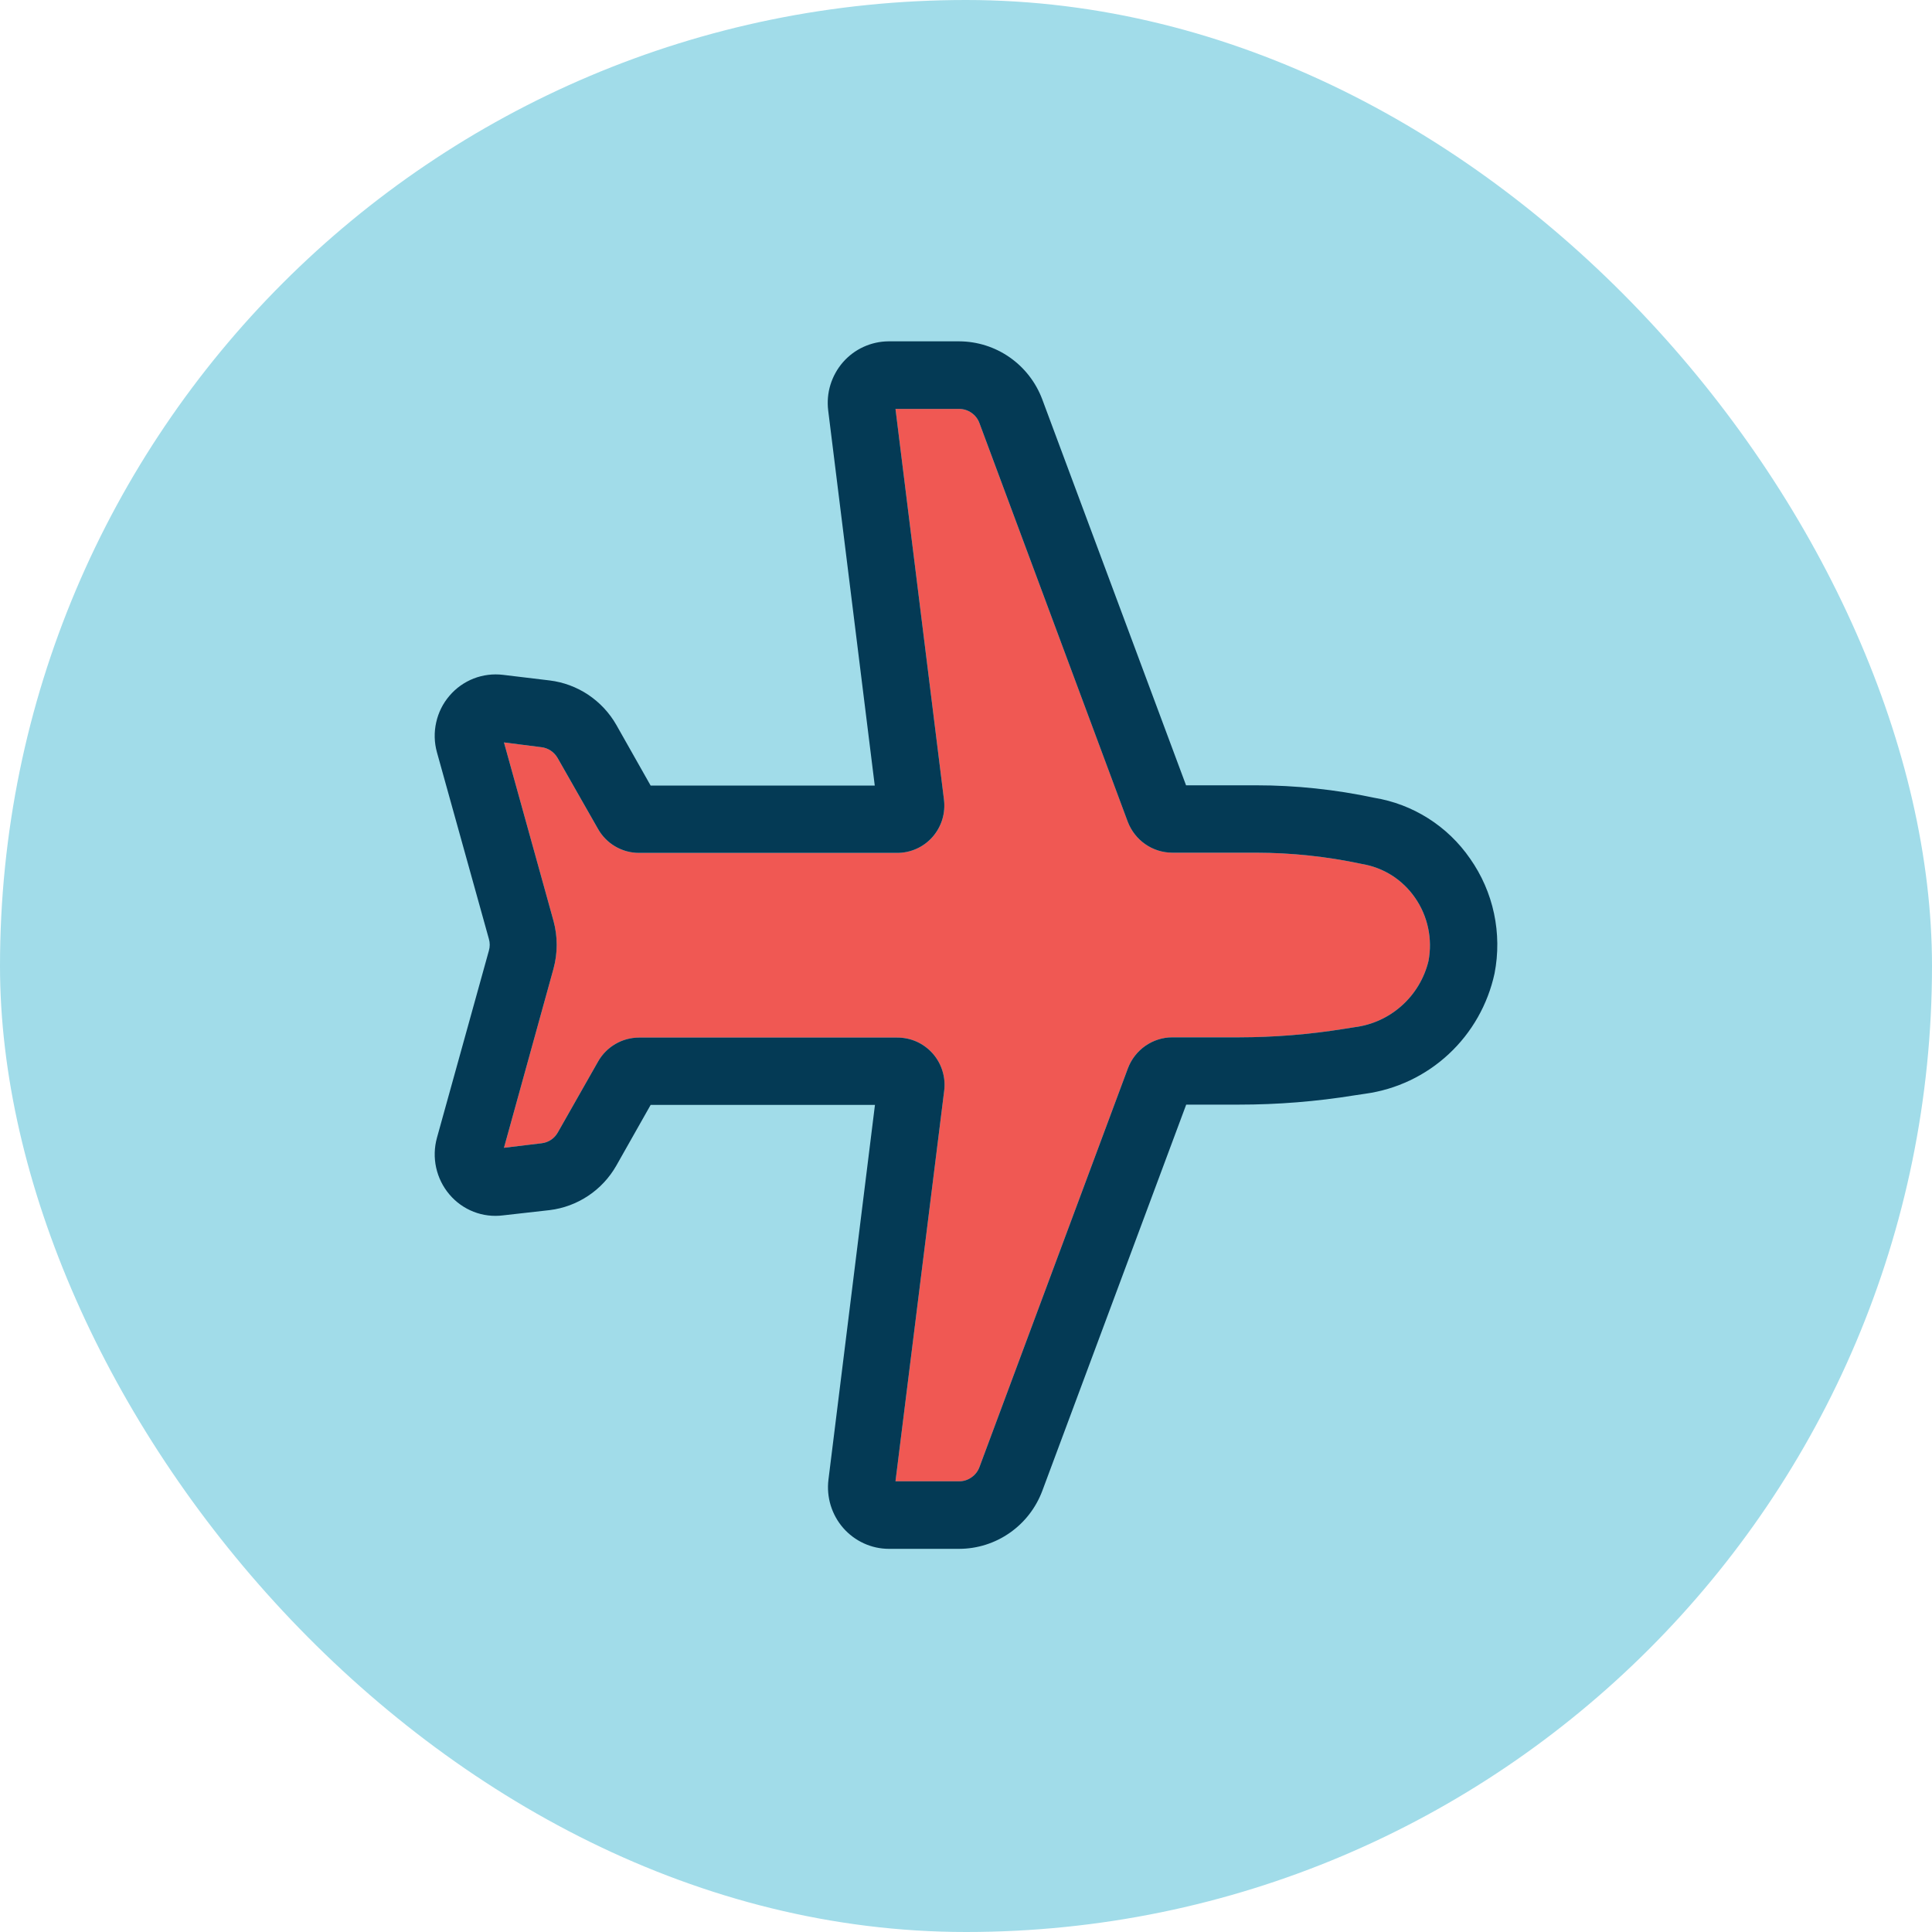
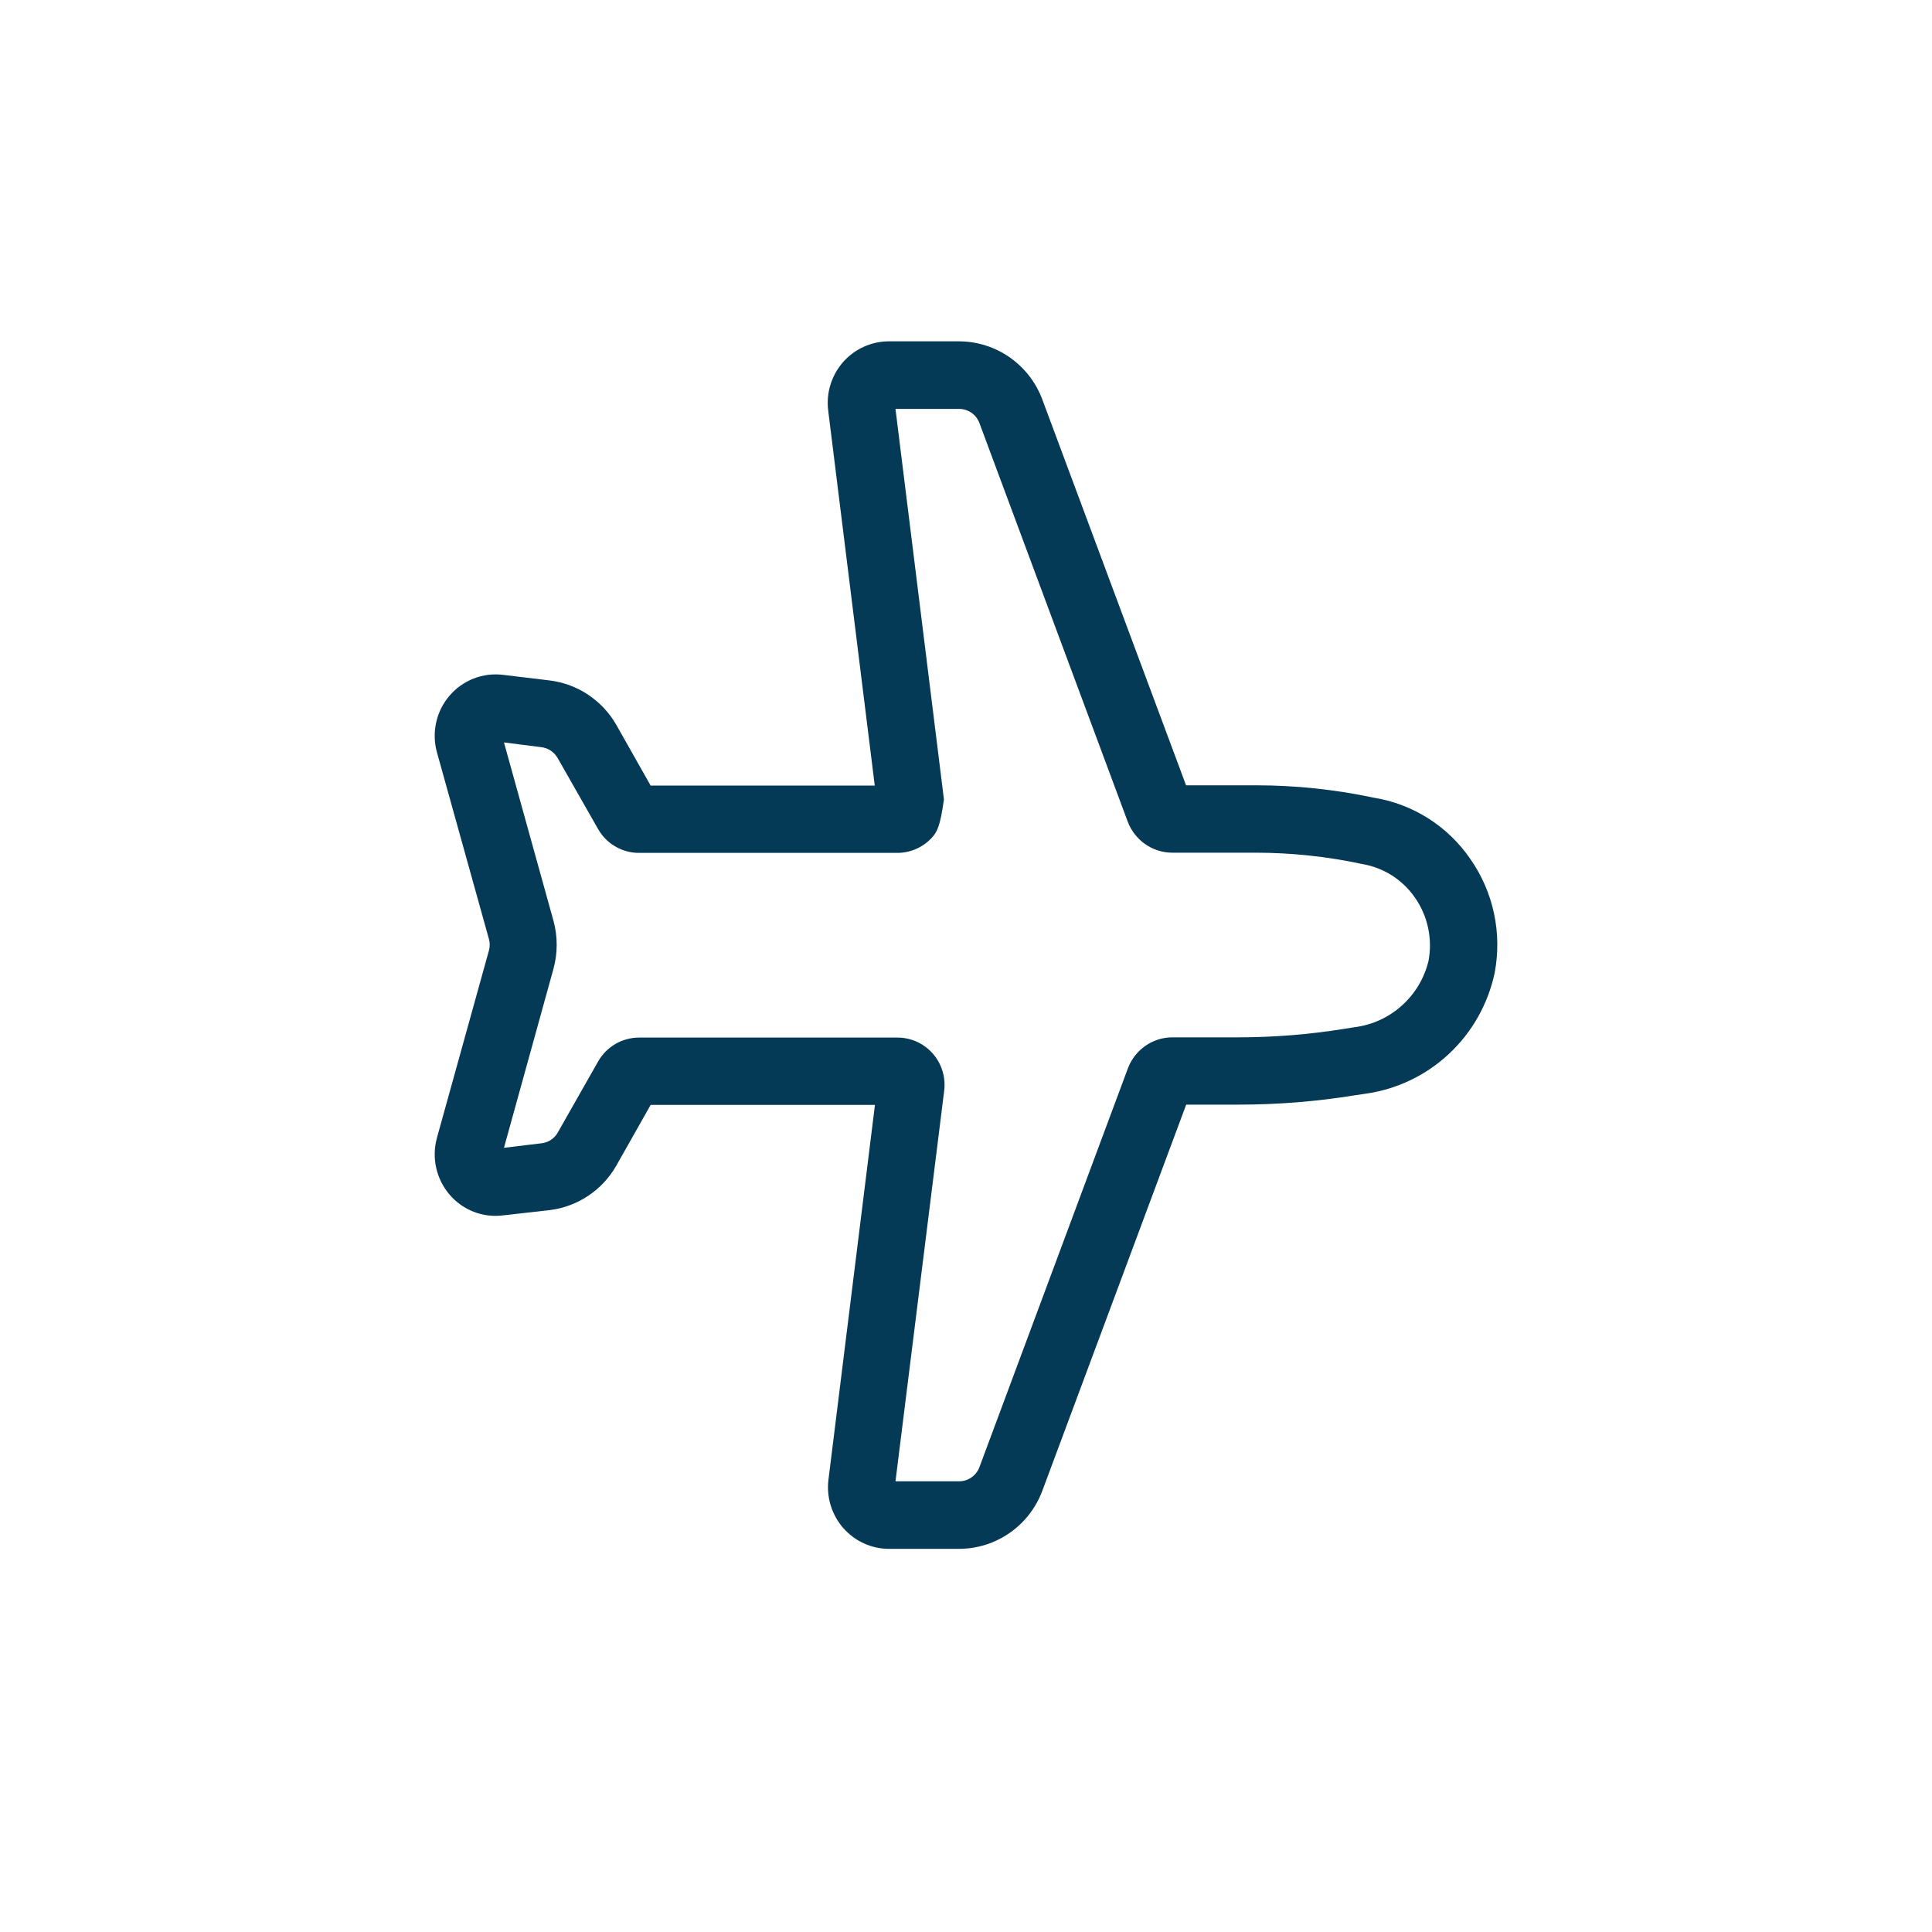
<svg xmlns="http://www.w3.org/2000/svg" fill="none" viewBox="0 0 40 40" height="40" width="40">
-   <rect fill="#A1DCE9" rx="20" height="40" width="40" />
-   <path fill="#F05853" d="M18.54 30.669H19.861C19.952 30.668 20.04 30.64 20.115 30.588C20.189 30.535 20.246 30.462 20.278 30.376L23.353 22.116C23.424 21.929 23.55 21.767 23.714 21.653C23.878 21.539 24.072 21.478 24.271 21.477H25.648C26.377 21.477 27.105 21.418 27.825 21.302L28.047 21.267C28.409 21.221 28.749 21.066 29.022 20.821C29.295 20.577 29.488 20.255 29.575 19.898C29.618 19.672 29.616 19.439 29.568 19.214C29.52 18.989 29.428 18.775 29.297 18.587C29.169 18.402 29.006 18.244 28.817 18.124C28.628 18.004 28.416 17.924 28.195 17.887C27.475 17.733 26.741 17.655 26.005 17.654H24.269C24.07 17.653 23.875 17.592 23.712 17.478C23.548 17.364 23.422 17.203 23.351 17.016L20.278 8.759C20.246 8.673 20.189 8.6 20.115 8.547C20.04 8.495 19.952 8.467 19.861 8.466H18.54L19.543 16.549C19.562 16.688 19.55 16.829 19.51 16.964C19.469 17.098 19.401 17.222 19.308 17.327C19.216 17.432 19.102 17.516 18.975 17.573C18.848 17.63 18.71 17.659 18.571 17.658H13.231C13.057 17.659 12.887 17.613 12.737 17.524C12.587 17.436 12.463 17.309 12.378 17.156L11.545 15.694C11.51 15.633 11.462 15.581 11.404 15.542C11.346 15.503 11.279 15.479 11.21 15.47L10.434 15.371L11.459 19.064C11.548 19.389 11.548 19.733 11.459 20.058L10.434 23.764L11.214 23.67C11.284 23.662 11.35 23.637 11.408 23.599C11.466 23.56 11.515 23.508 11.549 23.446L12.382 21.979C12.468 21.828 12.591 21.702 12.741 21.615C12.89 21.527 13.06 21.482 13.233 21.483H18.575C18.714 21.481 18.852 21.51 18.98 21.567C19.107 21.625 19.221 21.709 19.313 21.814C19.405 21.919 19.474 22.044 19.514 22.178C19.555 22.312 19.566 22.454 19.547 22.593L18.54 30.669Z" />
-   <path fill="#043A55" d="M19.861 32.067H18.403C18.224 32.067 18.047 32.028 17.884 31.953C17.721 31.878 17.576 31.77 17.458 31.635C17.34 31.5 17.252 31.341 17.199 31.169C17.146 30.997 17.13 30.815 17.152 30.636L18.115 22.876H13.471L12.759 24.135C12.616 24.385 12.417 24.599 12.178 24.758C11.938 24.918 11.666 25.019 11.381 25.054L10.415 25.163C10.209 25.189 9.999 25.164 9.805 25.088C9.611 25.012 9.439 24.889 9.304 24.729C9.169 24.57 9.075 24.379 9.03 24.175C8.985 23.97 8.991 23.757 9.047 23.555L10.122 19.682C10.145 19.603 10.145 19.519 10.122 19.44L9.046 15.574C8.99 15.372 8.985 15.16 9.031 14.956C9.076 14.752 9.17 14.563 9.306 14.405C9.441 14.246 9.613 14.124 9.807 14.048C10 13.973 10.209 13.947 10.415 13.972L11.381 14.088C11.665 14.123 11.938 14.224 12.177 14.383C12.416 14.543 12.616 14.756 12.759 15.006L13.471 16.265H18.111L17.147 8.5C17.125 8.321 17.14 8.139 17.193 7.967C17.246 7.795 17.334 7.636 17.452 7.5C17.57 7.365 17.715 7.256 17.878 7.182C18.041 7.107 18.218 7.068 18.397 7.067H19.861C20.234 7.069 20.598 7.184 20.904 7.398C21.211 7.612 21.446 7.915 21.578 8.266L24.556 16.259H26.009C26.83 16.259 27.648 16.346 28.451 16.517C28.849 16.582 29.229 16.727 29.57 16.943C29.911 17.159 30.206 17.442 30.436 17.776C30.676 18.117 30.845 18.503 30.932 18.912C31.019 19.321 31.023 19.743 30.943 20.154C30.804 20.795 30.473 21.379 29.994 21.824C29.515 22.27 28.911 22.556 28.265 22.645L28.043 22.678C27.252 22.806 26.453 22.87 25.652 22.87H24.559L21.581 30.863C21.449 31.216 21.215 31.52 20.907 31.735C20.6 31.95 20.235 32.066 19.861 32.067ZM18.54 30.669H19.861C19.952 30.668 20.04 30.64 20.114 30.587C20.189 30.535 20.246 30.462 20.278 30.376L23.353 22.116C23.424 21.929 23.55 21.767 23.714 21.653C23.878 21.539 24.072 21.477 24.271 21.477H25.648C26.377 21.476 27.105 21.418 27.825 21.302L28.047 21.267C28.409 21.221 28.749 21.066 29.022 20.821C29.295 20.577 29.488 20.255 29.575 19.898C29.618 19.671 29.616 19.439 29.568 19.214C29.52 18.988 29.428 18.775 29.297 18.587C29.169 18.402 29.006 18.244 28.817 18.124C28.628 18.004 28.416 17.924 28.195 17.887C27.475 17.733 26.741 17.655 26.005 17.654H24.269C24.07 17.653 23.875 17.592 23.712 17.478C23.548 17.364 23.422 17.203 23.35 17.016L20.278 8.759C20.246 8.673 20.189 8.599 20.114 8.547C20.04 8.495 19.952 8.467 19.861 8.466H18.54L19.543 16.549C19.561 16.688 19.55 16.829 19.51 16.963C19.469 17.098 19.4 17.222 19.308 17.327C19.216 17.432 19.102 17.516 18.975 17.573C18.848 17.63 18.71 17.659 18.571 17.658H13.231C13.057 17.659 12.887 17.612 12.737 17.524C12.587 17.436 12.463 17.309 12.378 17.156L11.545 15.694C11.51 15.633 11.462 15.581 11.404 15.542C11.346 15.503 11.279 15.478 11.21 15.47L10.434 15.371L11.459 19.064C11.548 19.389 11.548 19.733 11.459 20.058L10.434 23.764L11.214 23.67C11.284 23.662 11.35 23.637 11.408 23.599C11.466 23.56 11.514 23.508 11.549 23.446L12.382 21.979C12.467 21.828 12.591 21.702 12.741 21.615C12.89 21.527 13.06 21.482 13.232 21.482H18.575C18.714 21.481 18.852 21.51 18.98 21.567C19.107 21.625 19.221 21.709 19.313 21.814C19.405 21.919 19.474 22.043 19.514 22.178C19.555 22.312 19.566 22.454 19.547 22.593L18.54 30.669Z" />
+   <path fill="#043A55" d="M19.861 32.067H18.403C18.224 32.067 18.047 32.028 17.884 31.953C17.721 31.878 17.576 31.77 17.458 31.635C17.34 31.5 17.252 31.341 17.199 31.169C17.146 30.997 17.13 30.815 17.152 30.636L18.115 22.876H13.471L12.759 24.135C12.616 24.385 12.417 24.599 12.178 24.758C11.938 24.918 11.666 25.019 11.381 25.054L10.415 25.163C10.209 25.189 9.999 25.164 9.805 25.088C9.611 25.012 9.439 24.889 9.304 24.729C9.169 24.57 9.075 24.379 9.03 24.175C8.985 23.97 8.991 23.757 9.047 23.555L10.122 19.682C10.145 19.603 10.145 19.519 10.122 19.44L9.046 15.574C8.99 15.372 8.985 15.16 9.031 14.956C9.076 14.752 9.17 14.563 9.306 14.405C9.441 14.246 9.613 14.124 9.807 14.048C10 13.973 10.209 13.947 10.415 13.972L11.381 14.088C11.665 14.123 11.938 14.224 12.177 14.383C12.416 14.543 12.616 14.756 12.759 15.006L13.471 16.265H18.111L17.147 8.5C17.125 8.321 17.14 8.139 17.193 7.967C17.246 7.795 17.334 7.636 17.452 7.5C17.57 7.365 17.715 7.256 17.878 7.182C18.041 7.107 18.218 7.068 18.397 7.067H19.861C20.234 7.069 20.598 7.184 20.904 7.398C21.211 7.612 21.446 7.915 21.578 8.266L24.556 16.259H26.009C26.83 16.259 27.648 16.346 28.451 16.517C28.849 16.582 29.229 16.727 29.57 16.943C29.911 17.159 30.206 17.442 30.436 17.776C30.676 18.117 30.845 18.503 30.932 18.912C31.019 19.321 31.023 19.743 30.943 20.154C30.804 20.795 30.473 21.379 29.994 21.824C29.515 22.27 28.911 22.556 28.265 22.645L28.043 22.678C27.252 22.806 26.453 22.87 25.652 22.87H24.559L21.581 30.863C21.449 31.216 21.215 31.52 20.907 31.735C20.6 31.95 20.235 32.066 19.861 32.067ZM18.54 30.669H19.861C19.952 30.668 20.04 30.64 20.114 30.587C20.189 30.535 20.246 30.462 20.278 30.376L23.353 22.116C23.424 21.929 23.55 21.767 23.714 21.653C23.878 21.539 24.072 21.477 24.271 21.477H25.648C26.377 21.476 27.105 21.418 27.825 21.302L28.047 21.267C28.409 21.221 28.749 21.066 29.022 20.821C29.295 20.577 29.488 20.255 29.575 19.898C29.618 19.671 29.616 19.439 29.568 19.214C29.52 18.988 29.428 18.775 29.297 18.587C29.169 18.402 29.006 18.244 28.817 18.124C28.628 18.004 28.416 17.924 28.195 17.887C27.475 17.733 26.741 17.655 26.005 17.654H24.269C24.07 17.653 23.875 17.592 23.712 17.478C23.548 17.364 23.422 17.203 23.35 17.016L20.278 8.759C20.246 8.673 20.189 8.599 20.114 8.547C20.04 8.495 19.952 8.467 19.861 8.466H18.54L19.543 16.549C19.469 17.098 19.4 17.222 19.308 17.327C19.216 17.432 19.102 17.516 18.975 17.573C18.848 17.63 18.71 17.659 18.571 17.658H13.231C13.057 17.659 12.887 17.612 12.737 17.524C12.587 17.436 12.463 17.309 12.378 17.156L11.545 15.694C11.51 15.633 11.462 15.581 11.404 15.542C11.346 15.503 11.279 15.478 11.21 15.47L10.434 15.371L11.459 19.064C11.548 19.389 11.548 19.733 11.459 20.058L10.434 23.764L11.214 23.67C11.284 23.662 11.35 23.637 11.408 23.599C11.466 23.56 11.514 23.508 11.549 23.446L12.382 21.979C12.467 21.828 12.591 21.702 12.741 21.615C12.89 21.527 13.06 21.482 13.232 21.482H18.575C18.714 21.481 18.852 21.51 18.98 21.567C19.107 21.625 19.221 21.709 19.313 21.814C19.405 21.919 19.474 22.043 19.514 22.178C19.555 22.312 19.566 22.454 19.547 22.593L18.54 30.669Z" />
</svg>